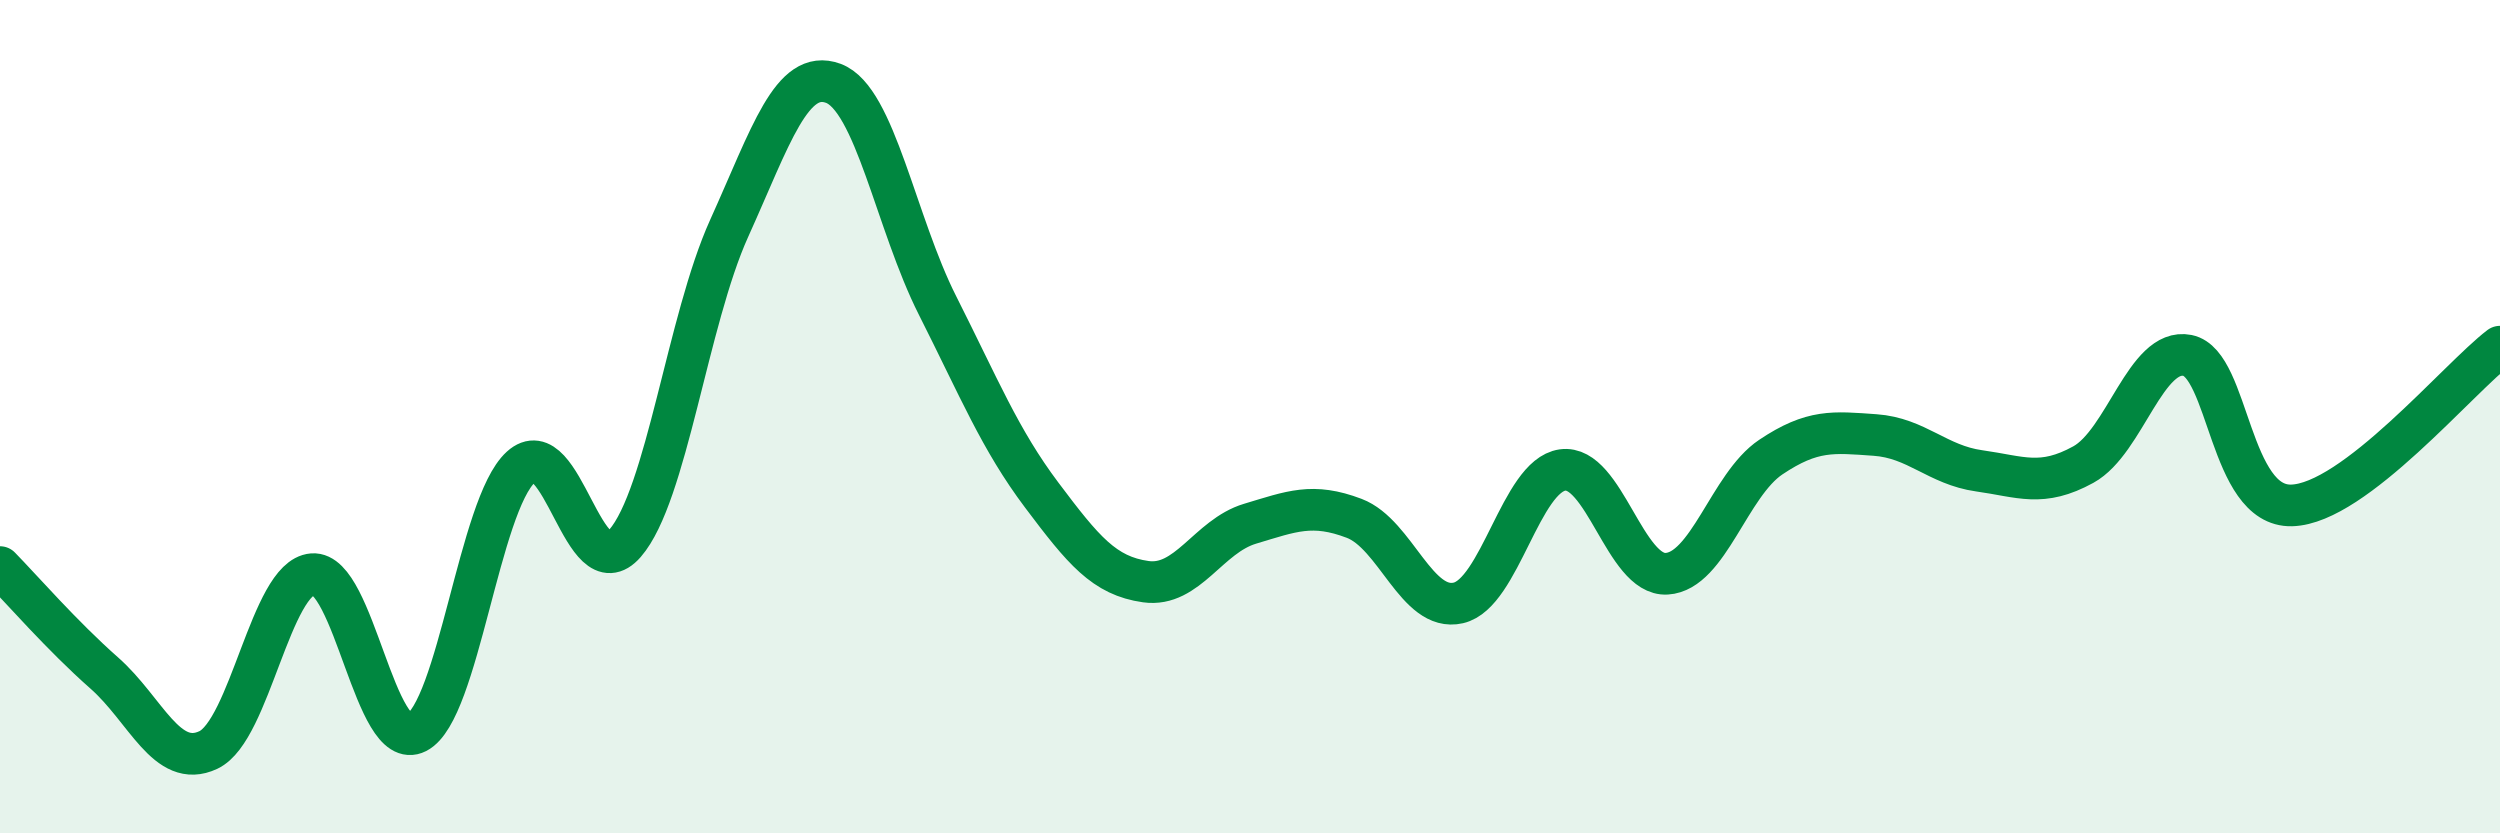
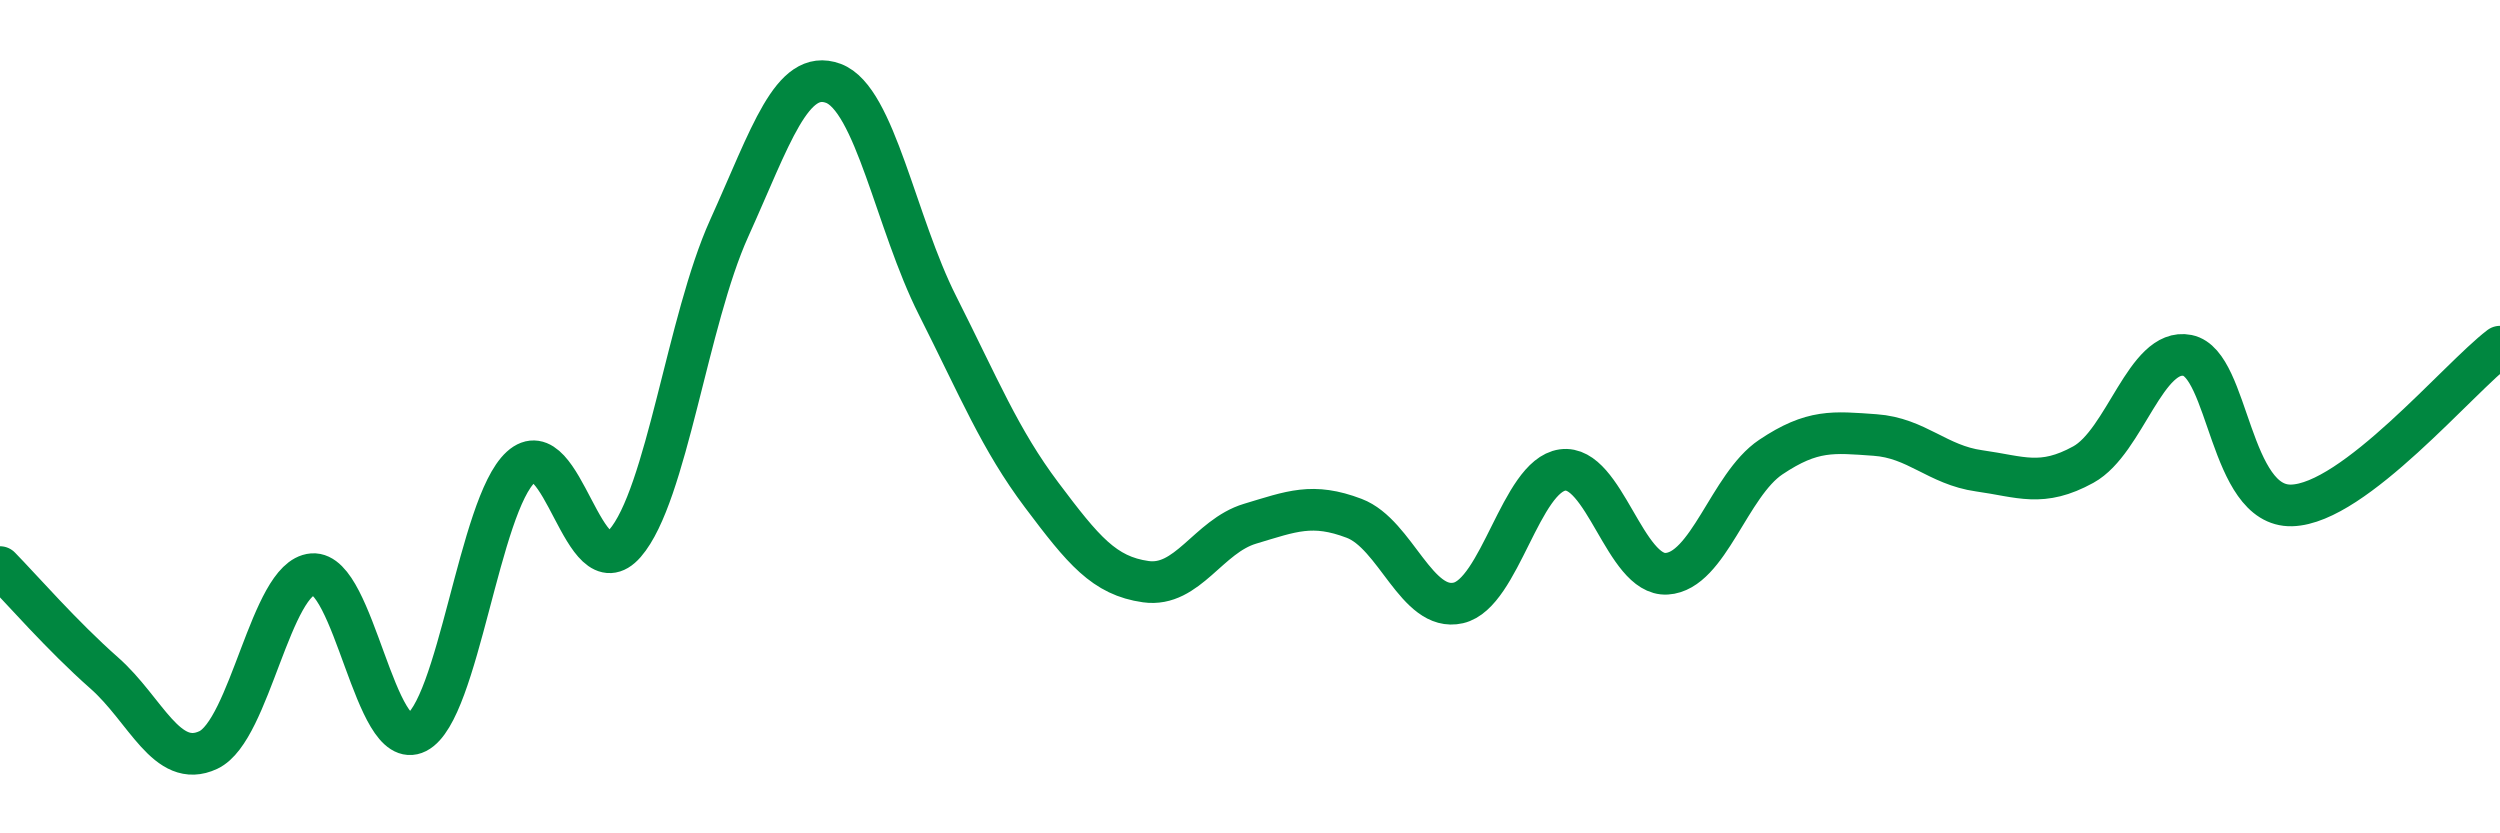
<svg xmlns="http://www.w3.org/2000/svg" width="60" height="20" viewBox="0 0 60 20">
-   <path d="M 0,13.61 C 0.5,14.12 1.5,15.27 2.5,16.15 C 3.5,17.03 4,18.47 5,18 C 6,17.53 6.5,13.86 7.5,13.78 C 8.5,13.7 9,18.09 10,17.58 C 11,17.07 11.5,12.12 12.5,11.21 C 13.5,10.3 14,14.19 15,13.04 C 16,11.89 16.5,7.69 17.5,5.48 C 18.5,3.27 19,1.63 20,2 C 21,2.37 21.5,5.35 22.5,7.33 C 23.5,9.31 24,10.55 25,11.88 C 26,13.21 26.5,13.82 27.5,13.96 C 28.5,14.1 29,12.87 30,12.57 C 31,12.27 31.5,12.06 32.5,12.44 C 33.5,12.82 34,14.7 35,14.47 C 36,14.24 36.5,11.42 37.5,11.28 C 38.5,11.14 39,13.83 40,13.77 C 41,13.71 41.5,11.64 42.5,10.97 C 43.5,10.3 44,10.37 45,10.44 C 46,10.51 46.5,11.16 47.5,11.3 C 48.5,11.44 49,11.7 50,11.15 C 51,10.6 51.5,8.33 52.5,8.53 C 53.5,8.73 53.5,12.17 55,12.13 C 56.5,12.09 59,9.08 60,8.32L60 20L0 20Z" fill="#008740" opacity="0.1" stroke-linecap="round" stroke-linejoin="round" />
  <path d="M 0,13.61 C 0.5,14.12 1.5,15.27 2.5,16.15 C 3.5,17.03 4,18.47 5,18 C 6,17.53 6.5,13.86 7.5,13.78 C 8.5,13.7 9,18.09 10,17.58 C 11,17.07 11.5,12.12 12.5,11.21 C 13.5,10.3 14,14.19 15,13.04 C 16,11.89 16.5,7.69 17.5,5.48 C 18.5,3.27 19,1.63 20,2 C 21,2.37 21.5,5.35 22.5,7.33 C 23.5,9.31 24,10.55 25,11.88 C 26,13.21 26.5,13.82 27.5,13.96 C 28.5,14.1 29,12.87 30,12.57 C 31,12.27 31.5,12.06 32.5,12.44 C 33.5,12.82 34,14.7 35,14.47 C 36,14.24 36.5,11.42 37.5,11.28 C 38.5,11.14 39,13.83 40,13.77 C 41,13.71 41.5,11.64 42.5,10.97 C 43.5,10.3 44,10.37 45,10.44 C 46,10.51 46.5,11.16 47.5,11.3 C 48.5,11.44 49,11.7 50,11.15 C 51,10.6 51.5,8.33 52.5,8.53 C 53.5,8.73 53.5,12.17 55,12.13 C 56.5,12.09 59,9.08 60,8.32" stroke="#008740" stroke-width="1" fill="none" stroke-linecap="round" stroke-linejoin="round" />
</svg>